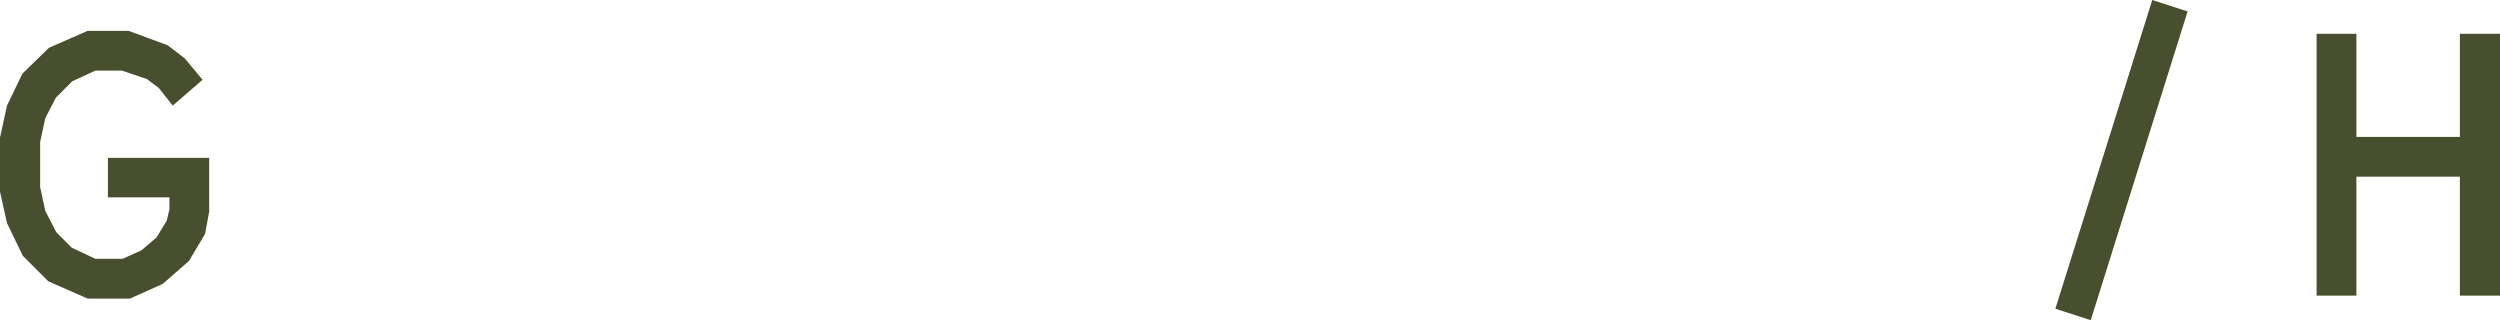
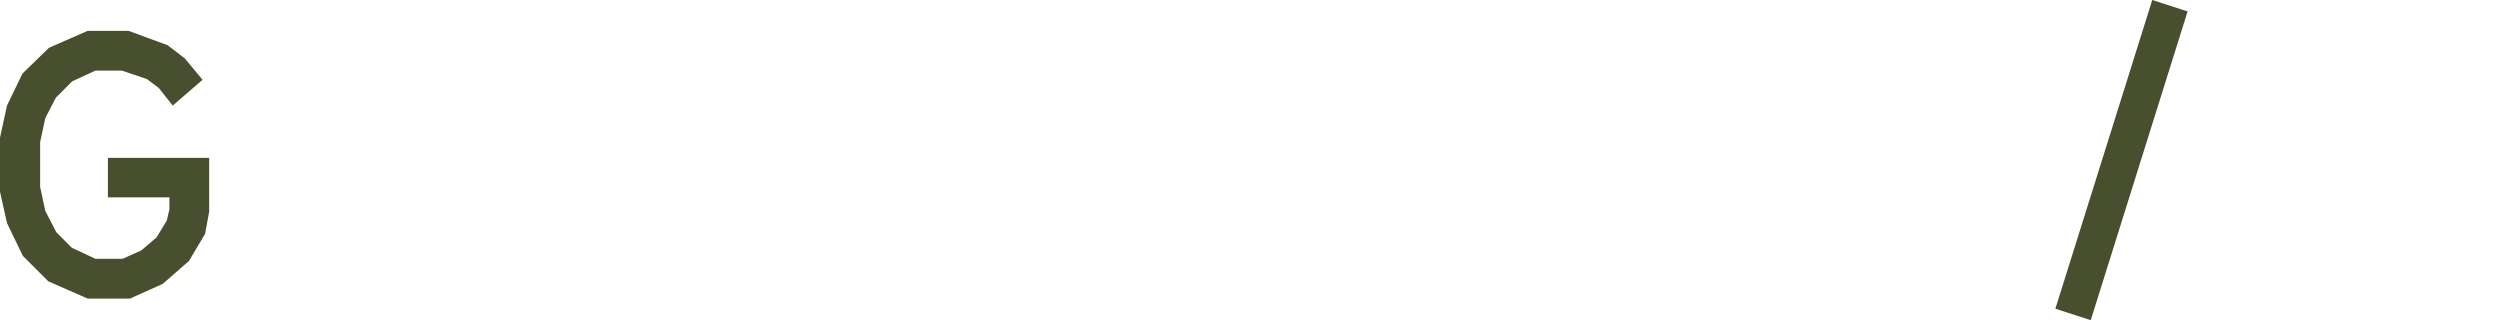
<svg xmlns="http://www.w3.org/2000/svg" id="Layer_2" data-name="Layer 2" viewBox="0 0 1126.68 144.29">
  <defs>
    <style>
      .cls-1 {
        fill: #474f2f;
        stroke-width: 0px;
      }
    </style>
  </defs>
  <g id="Layer_1-2" data-name="Layer 1">
-     <polygon class="cls-1" points="1044.03 133.23 1044.03 15.23 1061.96 15.23 1061.96 61.7 1108.59 61.7 1108.59 15.23 1126.68 15.23 1126.68 133.23 1108.59 133.23 1108.59 79.62 1061.96 79.62 1061.96 133.23 1044.03 133.23" />
    <polygon class="cls-1" points="39.5 134.56 21.74 126.76 10.29 115.31 3.15 100.53 0 86.43 0 62.03 3.15 47.59 10.12 33.15 22.07 21.53 39.5 13.9 57.92 13.9 75.52 20.37 83.32 26.35 91.28 35.97 77.84 47.59 71.53 39.62 66.22 35.64 54.94 31.82 42.99 31.82 32.53 36.64 25.23 43.94 20.41 53.23 18.09 64.02 18.09 84.27 20.41 95.06 25.39 104.68 32.36 111.65 42.99 116.63 55.27 116.63 63.73 112.82 70.54 107.01 75.18 99.37 76.35 94.39 76.35 88.92 48.63 88.92 48.63 71.16 94.27 71.16 94.27 95.39 92.45 105.35 85.14 117.63 73.36 127.92 58.59 134.56 39.5 134.56" />
    <polygon class="cls-1" points="942.24 144.29 926.3 139.14 969.96 0 985.89 5.15 942.24 144.29" />
  </g>
</svg>